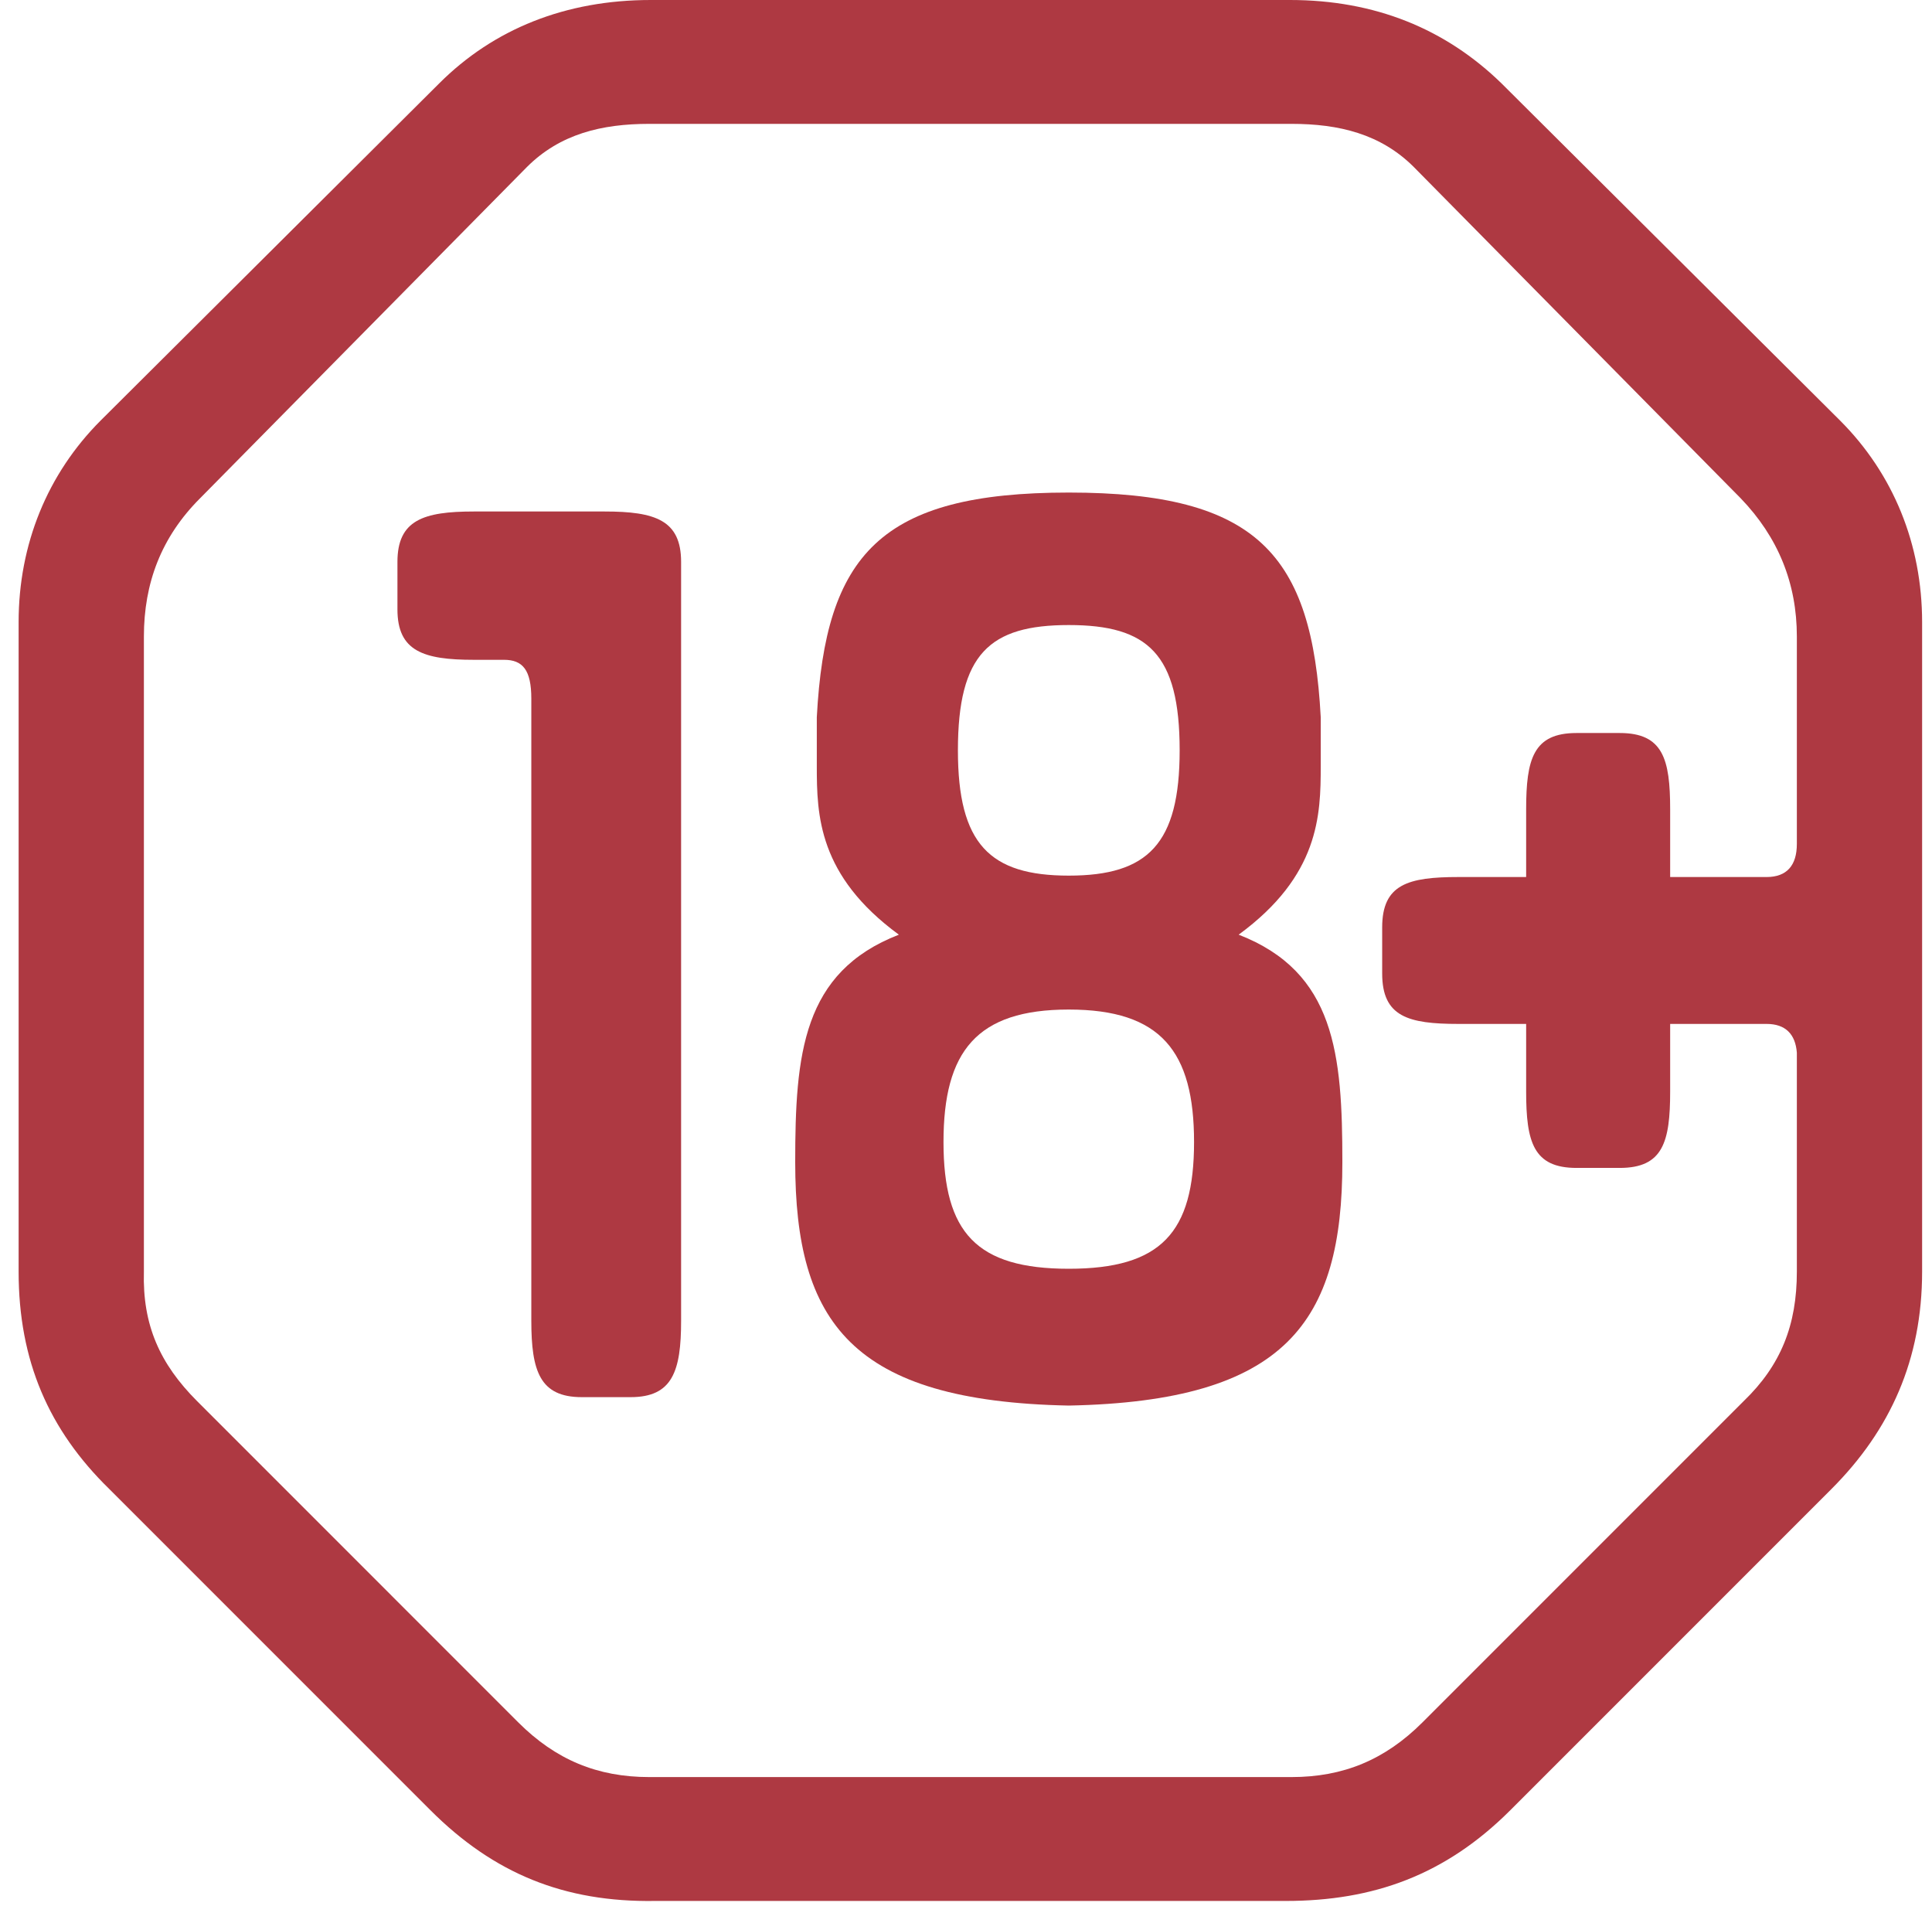
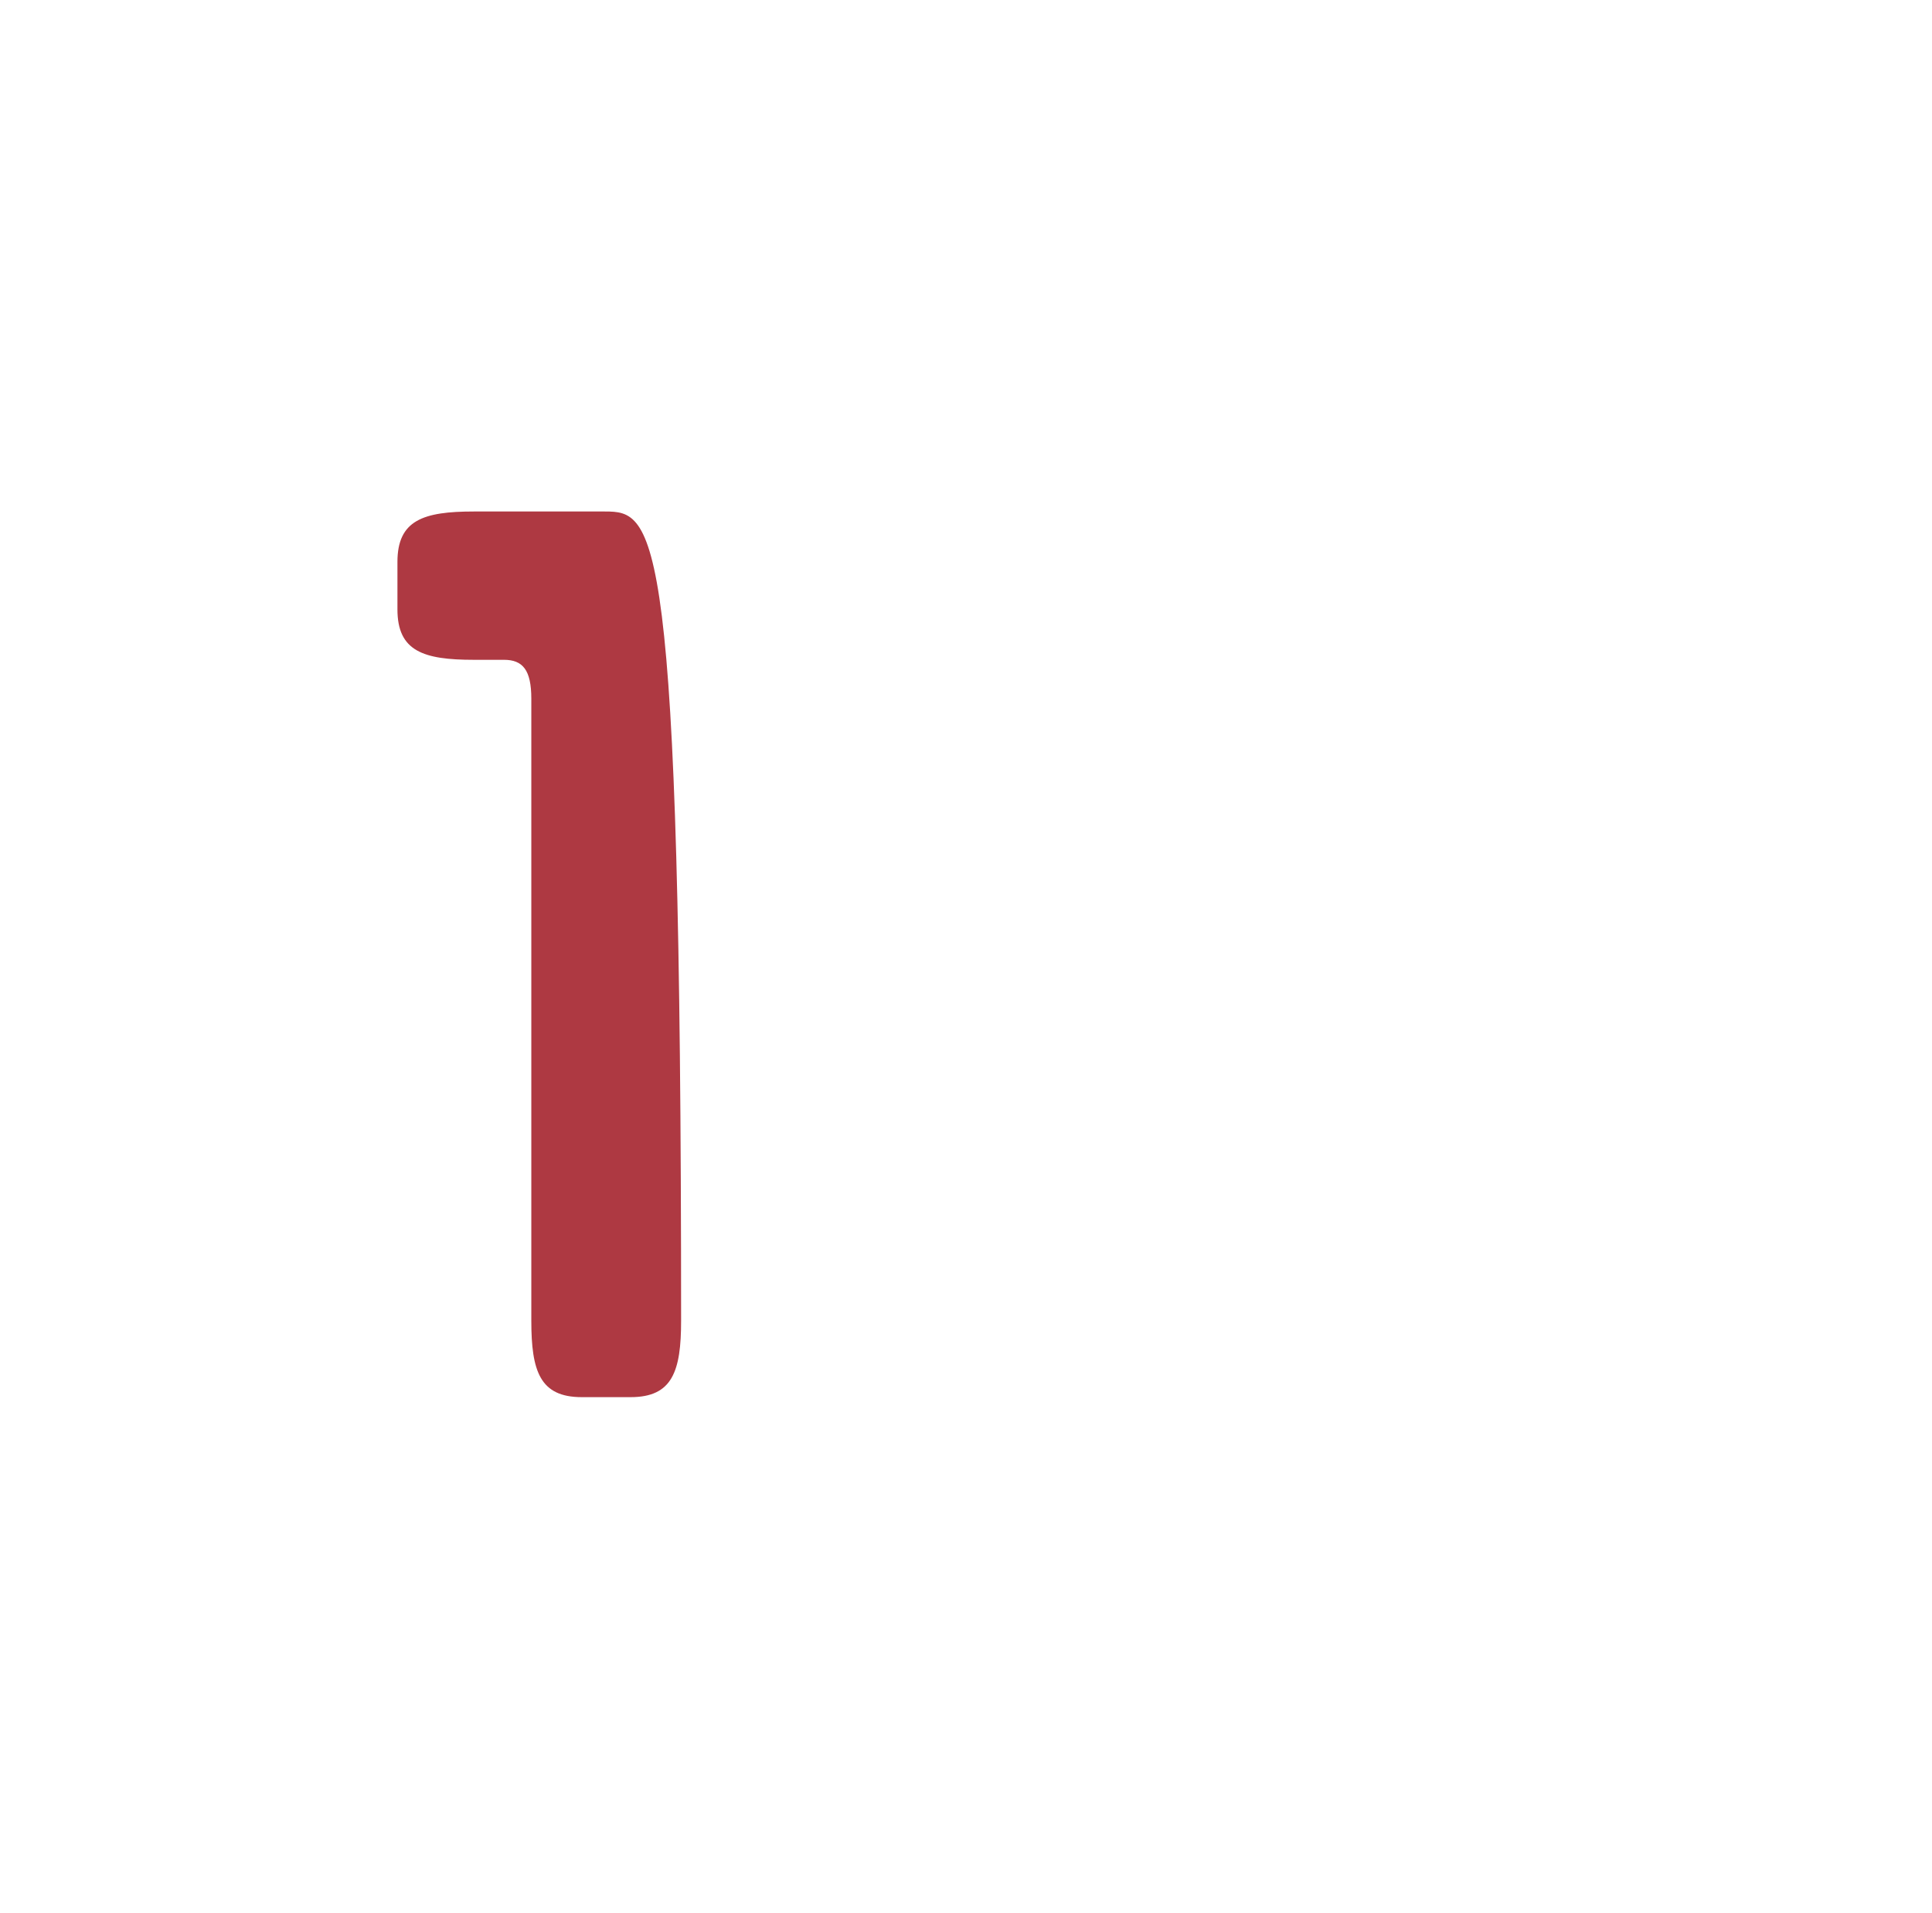
<svg xmlns="http://www.w3.org/2000/svg" width="102" height="101" viewBox="0 0 102 101" fill="none">
-   <path fill-rule="evenodd" clip-rule="evenodd" d="M31.929 27H25.011C22.352 27 20.983 27.456 20.983 29.66V32.169C20.983 34.373 22.352 34.829 25.011 34.829H26.608C27.596 34.829 28.051 35.361 28.051 36.881V69.721C28.051 72.381 28.508 73.75 30.713 73.75H33.296C35.502 73.75 35.959 72.381 35.959 69.721V29.66C35.959 27.456 34.589 27 31.929 27Z" fill="#AE3942" />
-   <path fill-rule="evenodd" clip-rule="evenodd" d="M94.865 44.547C94.865 45.686 94.332 46.295 93.268 46.295H88.176V42.721C88.176 40.062 87.795 38.693 85.515 38.693H83.233C80.954 38.693 80.573 40.062 80.573 42.721V46.295H77.001C74.341 46.295 72.972 46.675 72.972 48.955V51.387C72.972 53.668 74.341 54.049 77.001 54.049H80.573V57.621C80.573 60.282 80.954 61.65 83.233 61.65H85.515C87.795 61.65 88.176 60.282 88.176 57.621V54.049H93.268C94.257 54.049 94.789 54.581 94.865 55.569V67.123C94.865 69.936 94.028 72.064 92.052 73.965L75.1 90.917C73.123 92.893 70.919 93.805 68.184 93.805H34.278C31.542 93.805 29.338 92.893 27.361 90.917L10.41 73.965C8.434 71.988 7.519 69.936 7.597 67.123V33.6C7.597 30.787 8.51 28.354 10.562 26.303L27.817 8.818C29.566 7.07 31.77 6.538 34.278 6.538H68.184C70.691 6.538 72.895 7.07 74.644 8.818L91.9 26.303C93.876 28.354 94.865 30.787 94.865 33.6V44.547ZM79.28 4.409C76.316 1.521 72.592 0 68.106 0H34.354C29.869 0 26.068 1.521 23.181 4.409L5.315 22.197C2.504 25.01 0.983 28.735 0.983 32.84V67.123C0.983 71.836 2.58 75.485 5.772 78.602L22.725 95.554C26.068 98.898 29.793 100.419 34.583 100.344H67.879C72.516 100.344 76.316 98.974 79.737 95.554L96.689 78.602C99.806 75.485 101.478 71.76 101.478 67.123V32.84C101.478 28.735 99.958 25.01 97.145 22.197L79.28 4.409Z" fill="#AE3942" />
-   <path fill-rule="evenodd" clip-rule="evenodd" d="M56.425 66.973C51.561 66.973 49.812 65.073 49.812 60.284C49.812 55.495 51.561 53.29 56.425 53.29C61.291 53.29 63.04 55.495 63.04 60.284C63.04 65.073 61.291 66.973 56.425 66.973ZM56.425 32.994C60.607 32.994 62.28 34.514 62.28 39.608C62.28 44.548 60.607 46.221 56.425 46.221C52.246 46.221 50.573 44.548 50.573 39.608C50.573 34.514 52.246 32.994 56.425 32.994ZM65.395 49.338C69.652 46.221 69.728 43.028 69.728 40.444V37.859C69.272 29.269 66.384 26 56.425 26C46.468 26 43.58 29.269 43.123 37.859V40.444C43.123 43.028 43.199 46.221 47.456 49.338C42.363 51.314 41.983 55.647 41.983 61.348C41.983 69.786 44.947 73.968 56.425 74.195C67.904 73.968 70.87 69.786 70.87 61.348C70.87 55.647 70.49 51.314 65.395 49.338Z" fill="#AE3942" />
+   <path fill-rule="evenodd" clip-rule="evenodd" d="M31.929 27H25.011C22.352 27 20.983 27.456 20.983 29.66V32.169C20.983 34.373 22.352 34.829 25.011 34.829H26.608C27.596 34.829 28.051 35.361 28.051 36.881V69.721C28.051 72.381 28.508 73.75 30.713 73.75H33.296C35.502 73.75 35.959 72.381 35.959 69.721C35.959 27.456 34.589 27 31.929 27Z" fill="#AE3942" />
</svg>